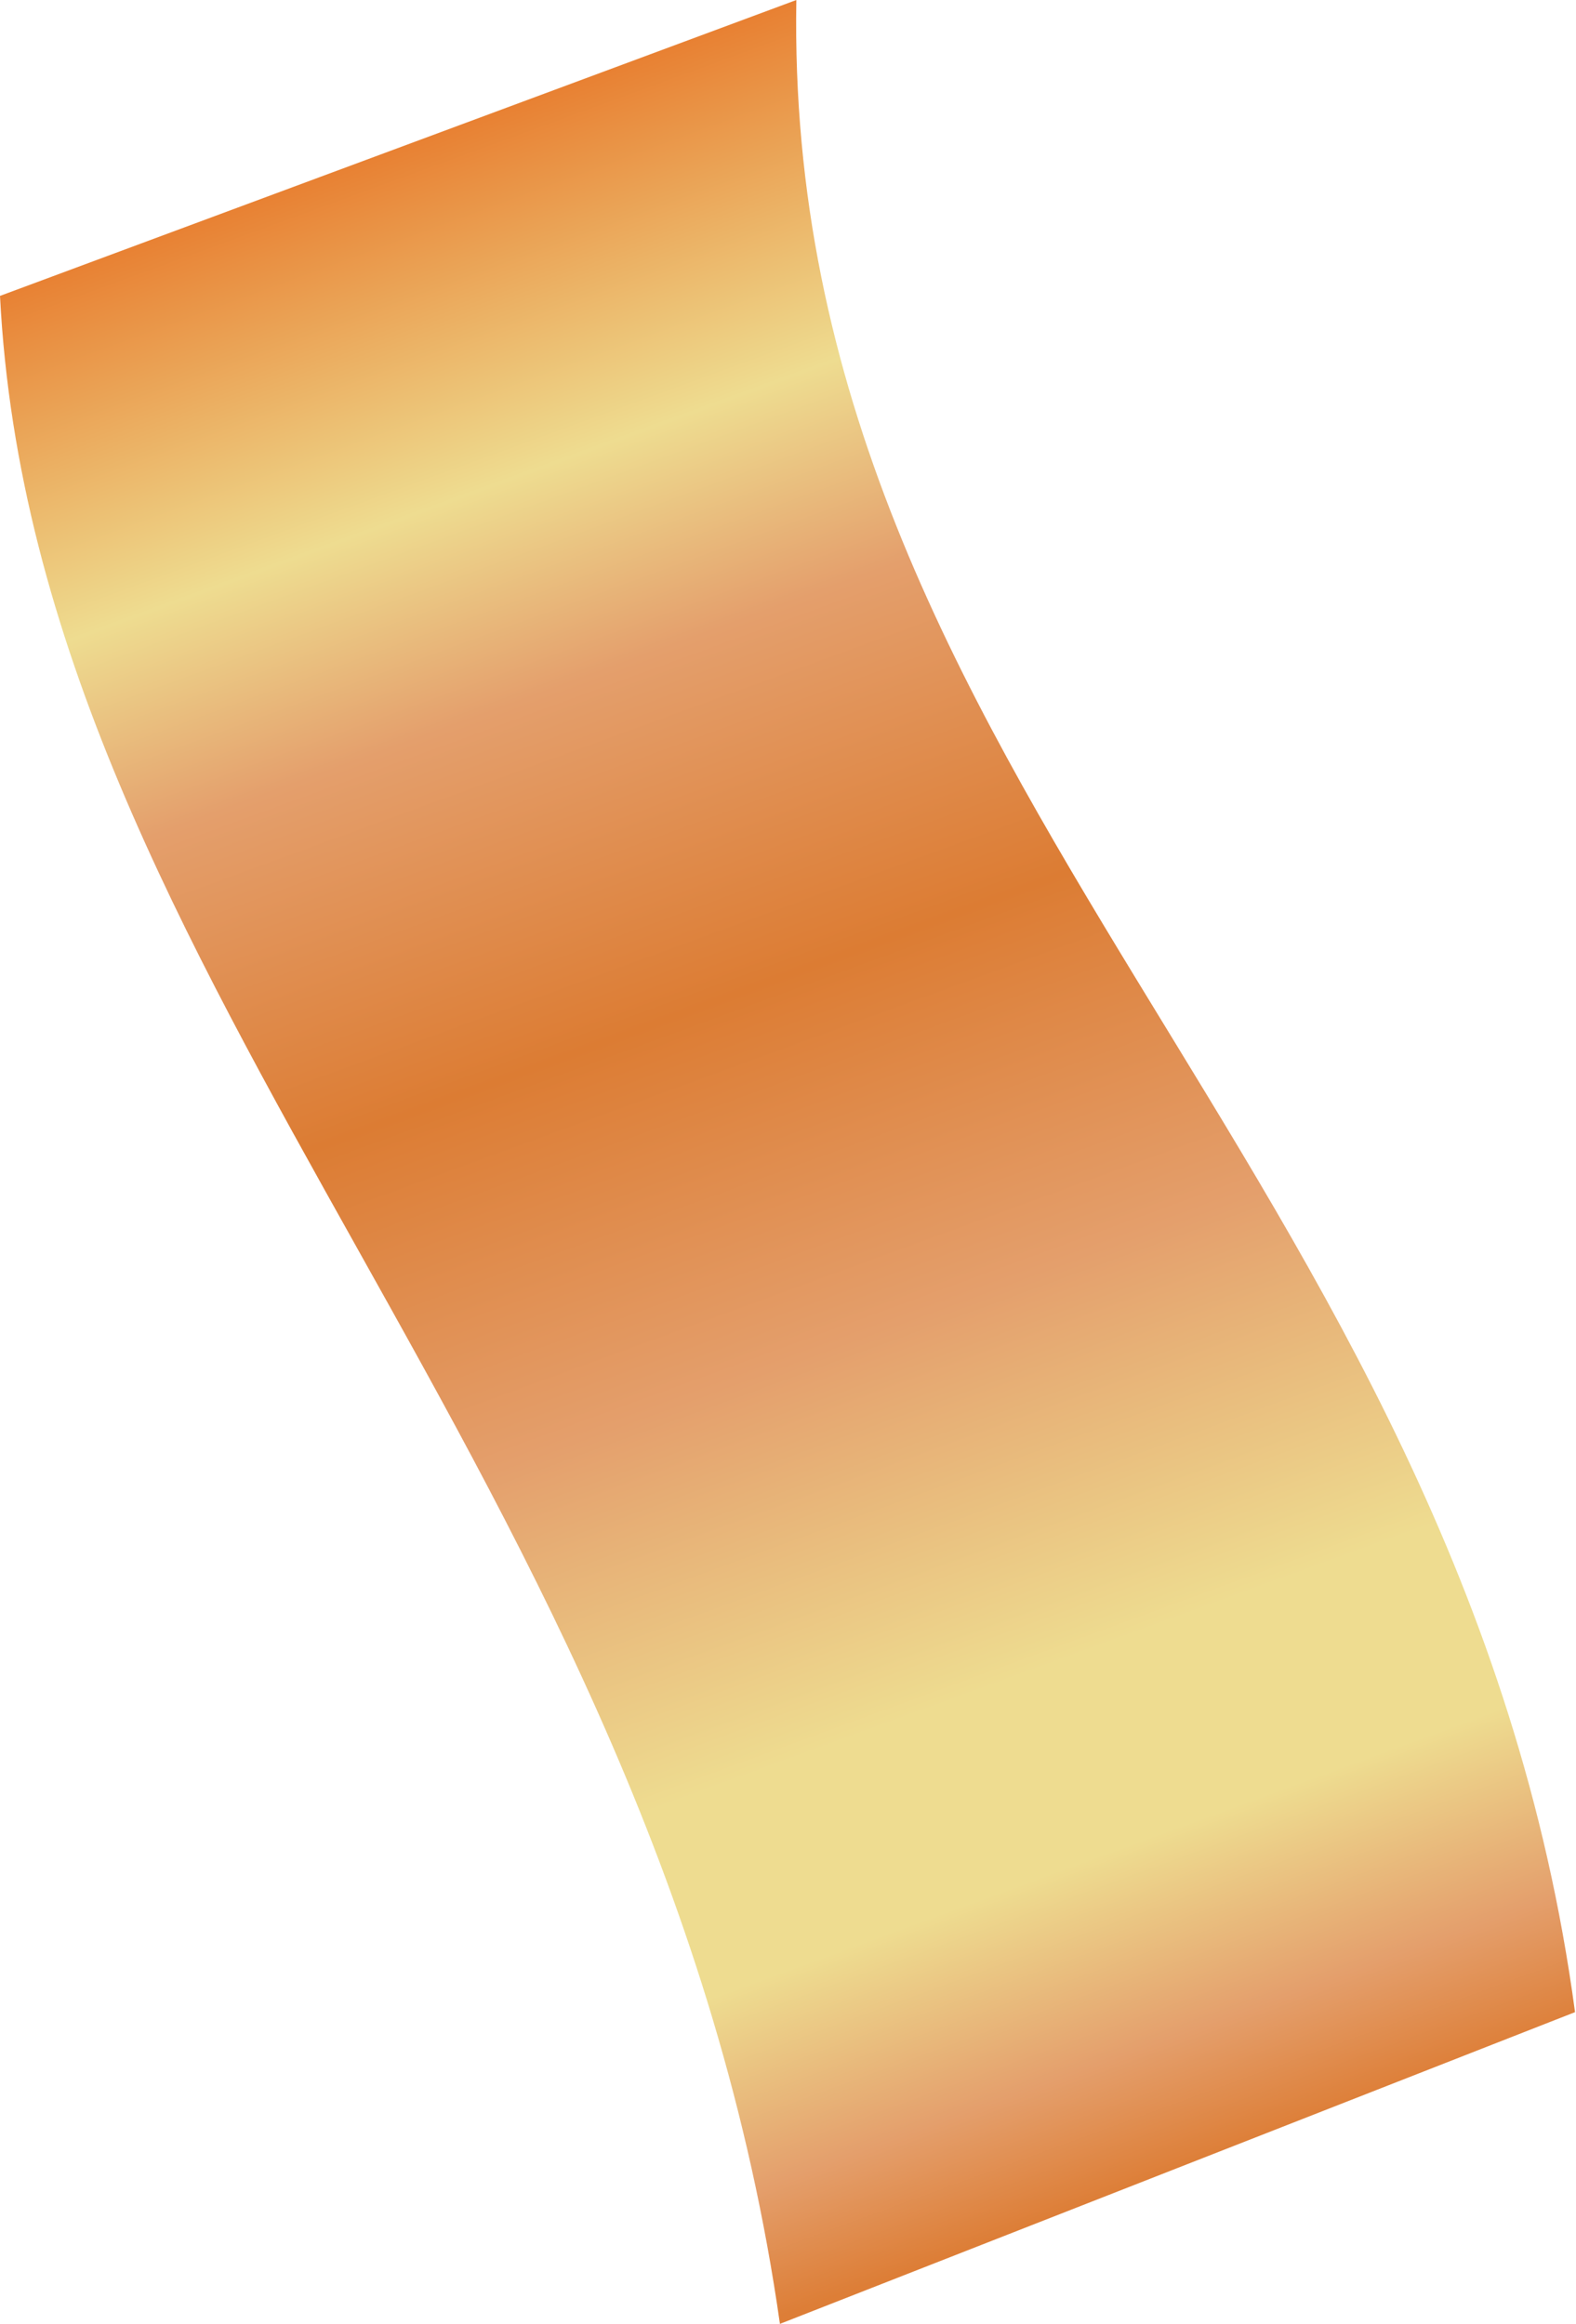
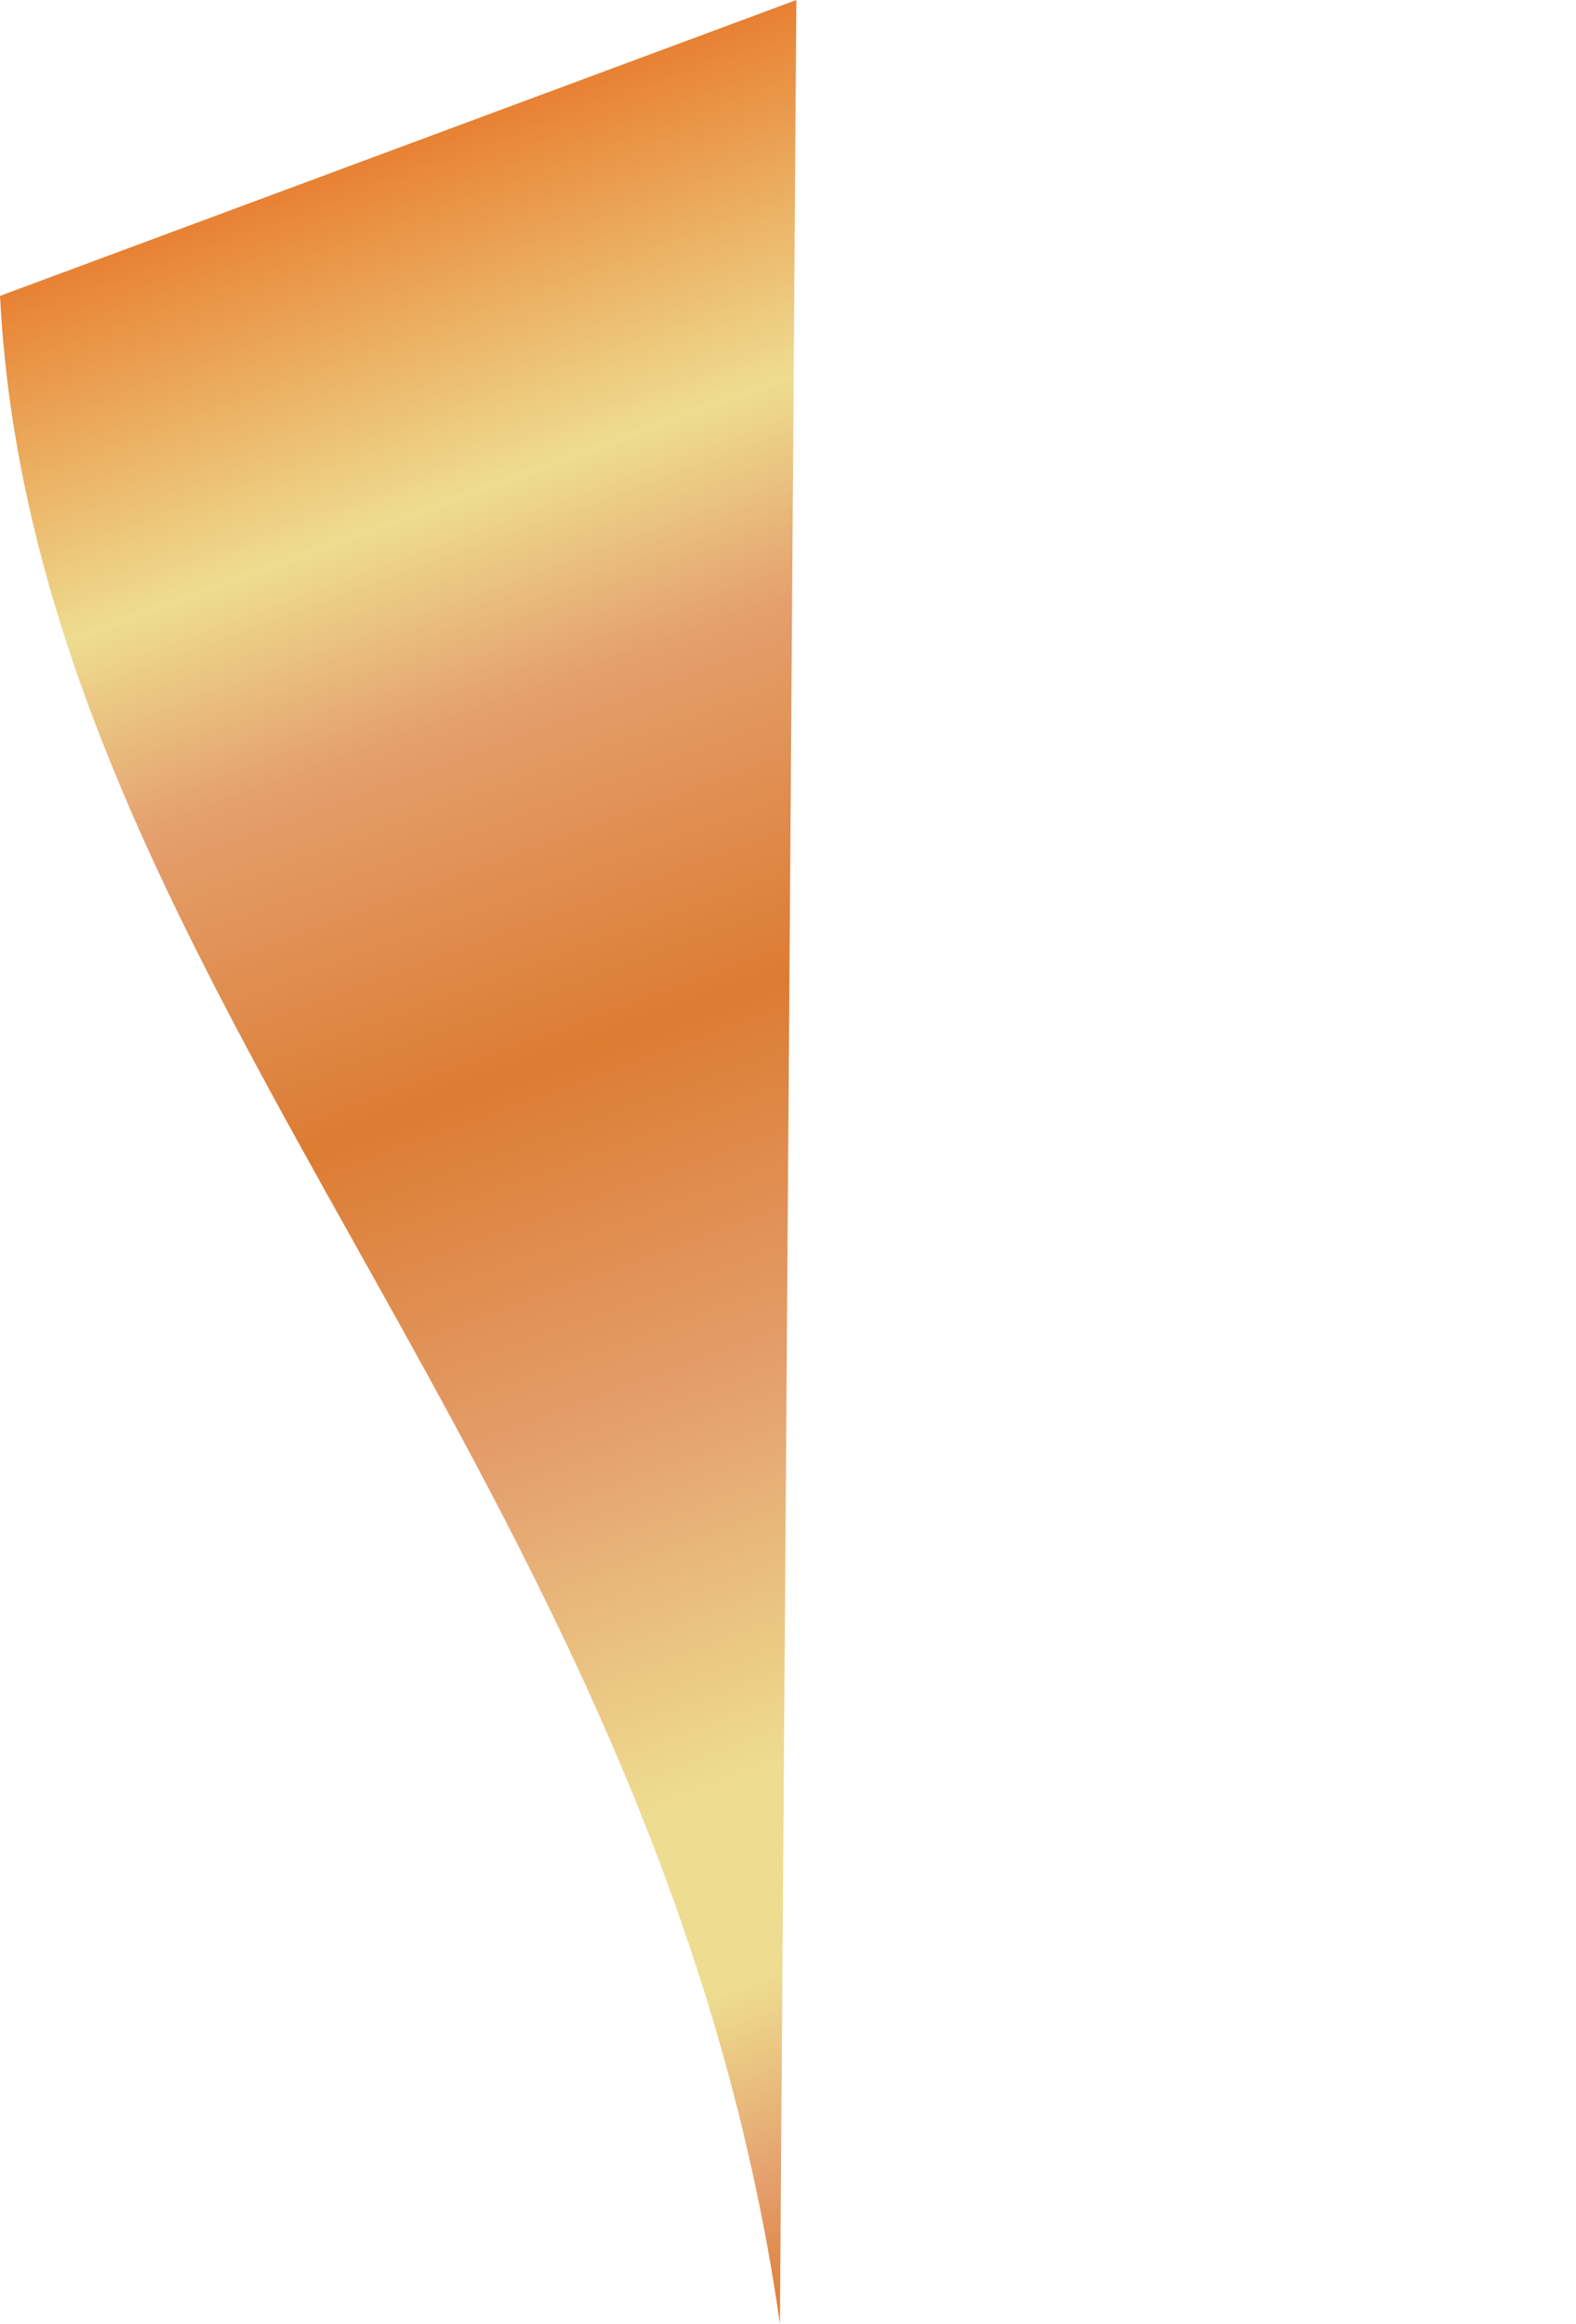
<svg xmlns="http://www.w3.org/2000/svg" width="331" height="488" viewBox="0 0 331 488" fill="none">
-   <path fill-rule="evenodd" clip-rule="evenodd" d="M0.001 62.137L167.253 0.001C164.387 164.557 306.875 244.343 330.796 422.539L163.806 488.001C138.176 308.415 7.403 207.424 0.001 62.137Z" fill="url(#paint0_linear_87_337)" />
+   <path fill-rule="evenodd" clip-rule="evenodd" d="M0.001 62.137L167.253 0.001L163.806 488.001C138.176 308.415 7.403 207.424 0.001 62.137Z" fill="url(#paint0_linear_87_337)" />
  <defs>
    <linearGradient id="paint0_linear_87_337" x1="64.245" y1="38.272" x2="220.777" y2="465.525" gradientUnits="userSpaceOnUse">
      <stop stop-color="#E88133" />
      <stop offset="0.161" stop-color="#EEDC90" />
      <stop offset="0.259" stop-color="#E49F6C" />
      <stop offset="0.42" stop-color="#DC7C33" />
      <stop offset="0.588" stop-color="#E49F6C" />
      <stop offset="0.761" stop-color="#EEDC90" />
      <stop offset="0.851" stop-color="#EEDC90" />
      <stop offset="0.941" stop-color="#E49F6C" />
      <stop offset="1" stop-color="#DD7E37" />
    </linearGradient>
  </defs>
</svg>